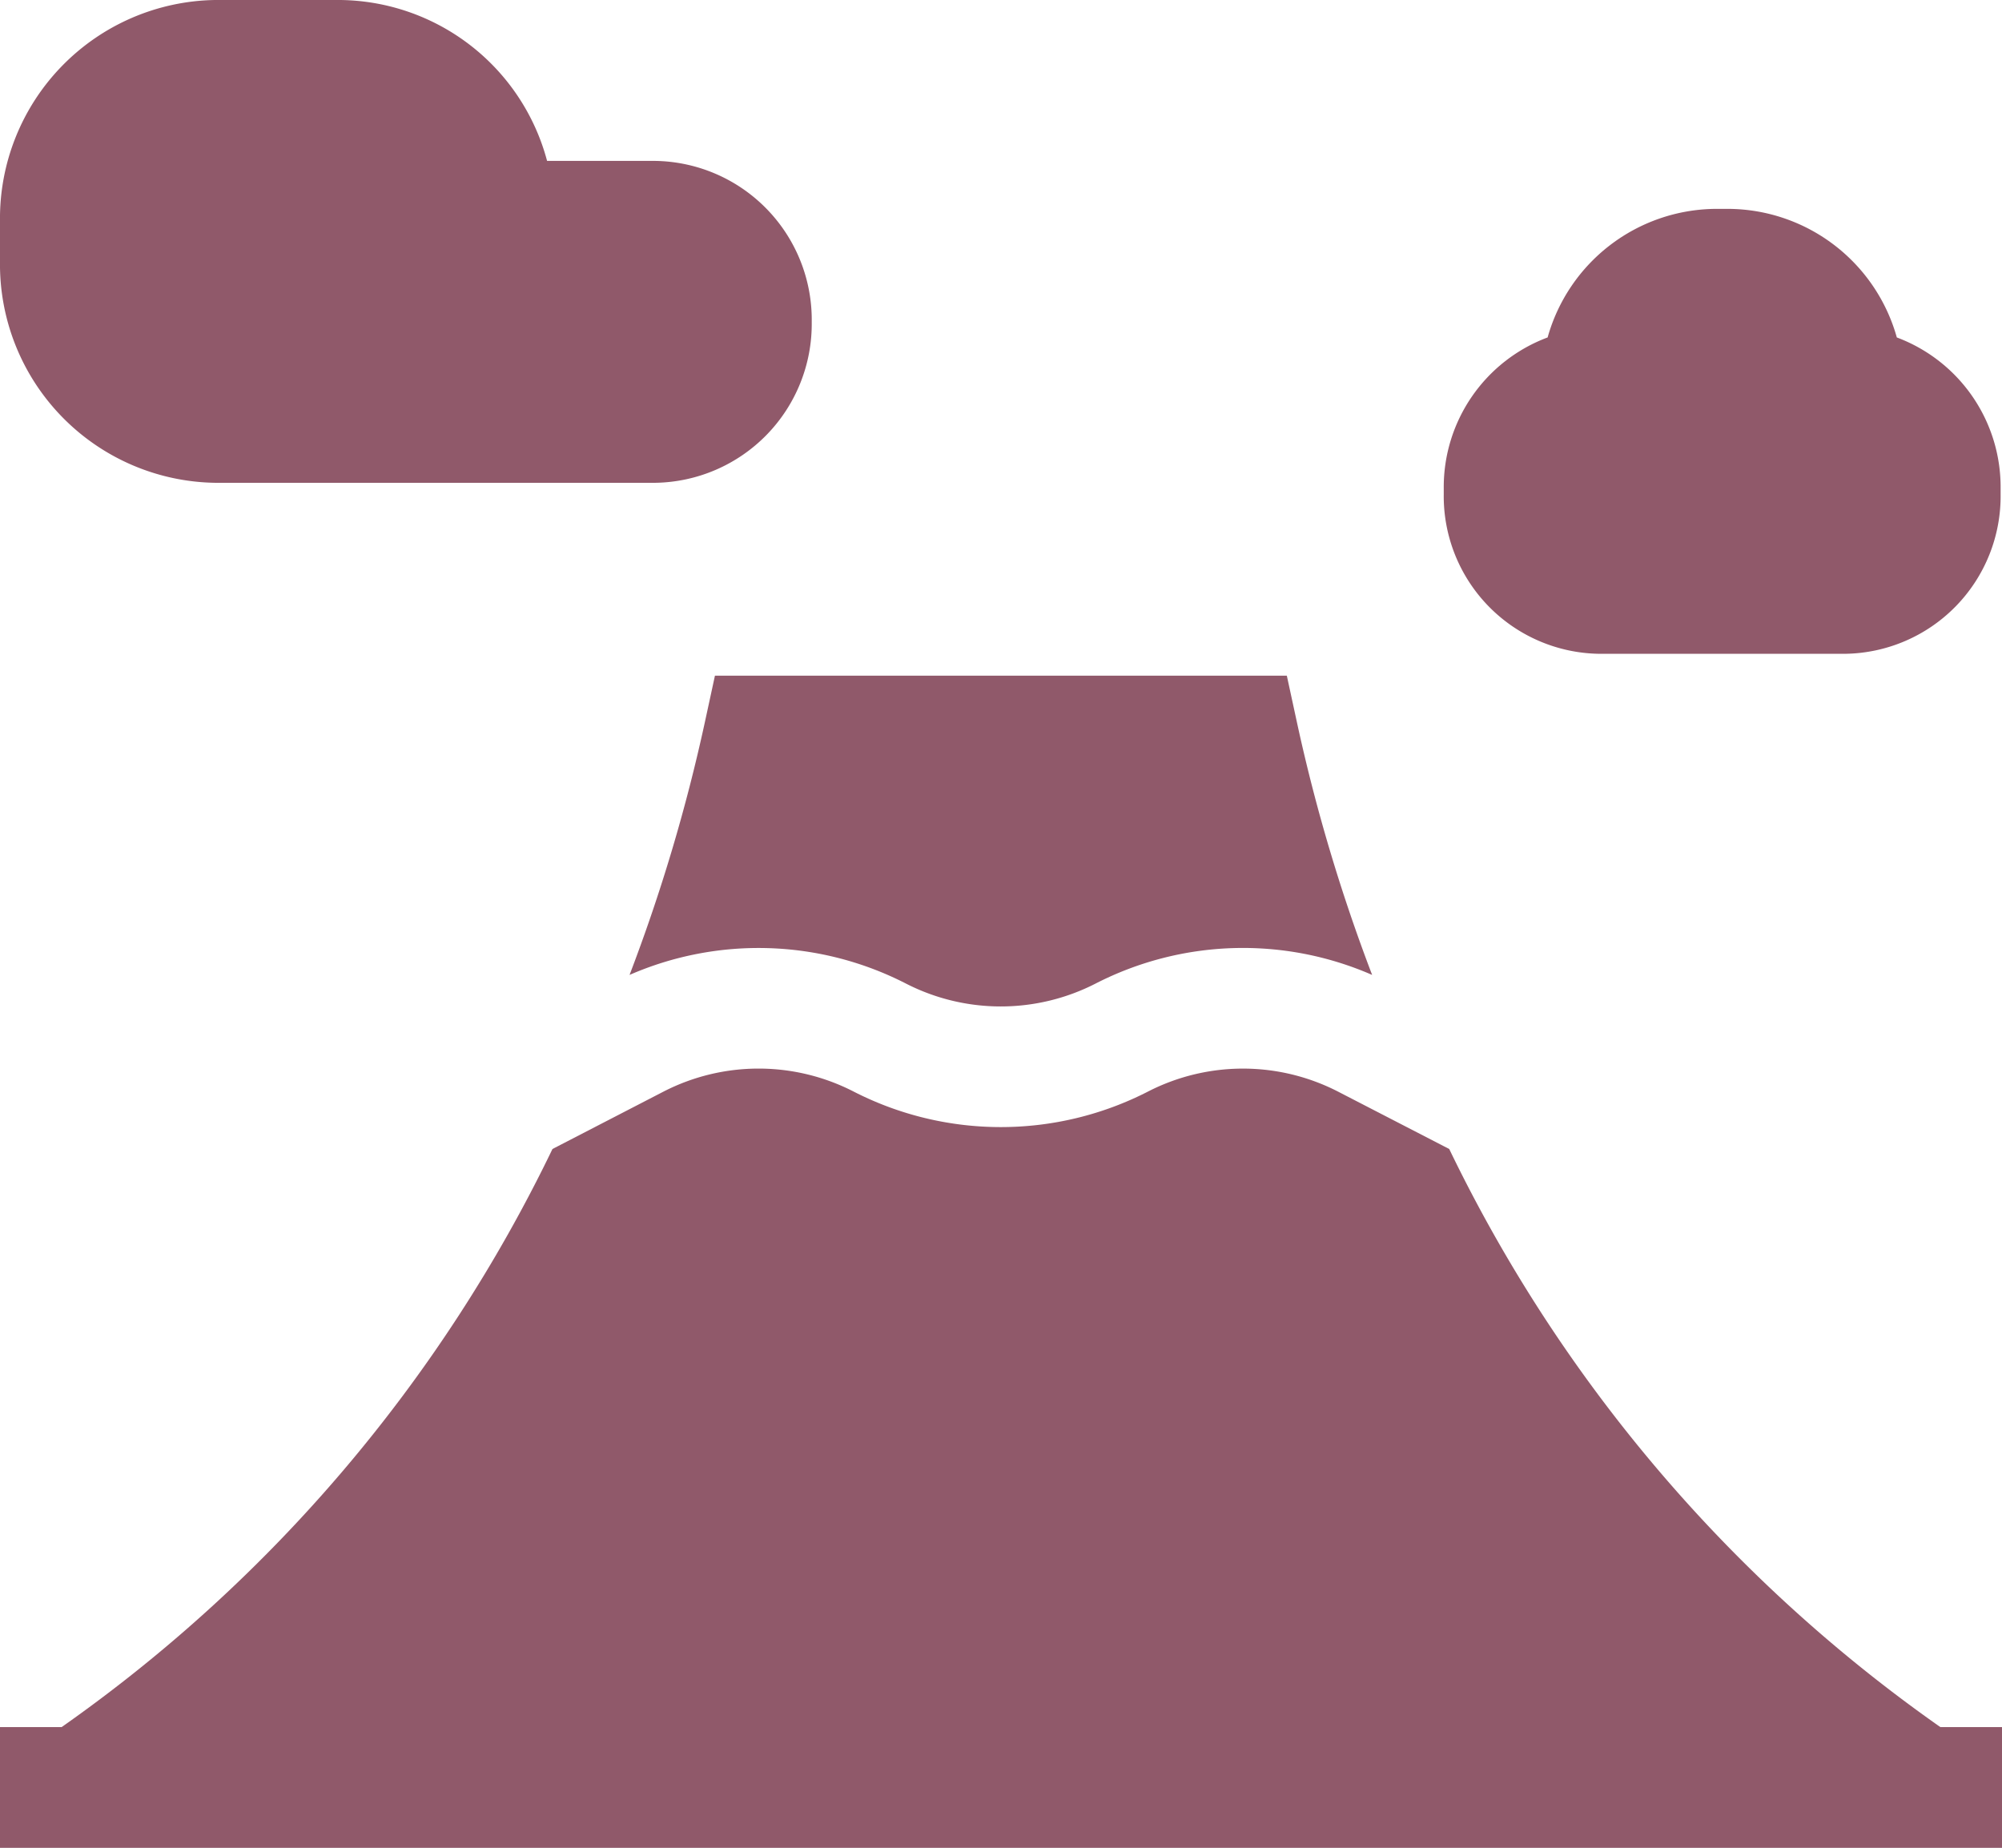
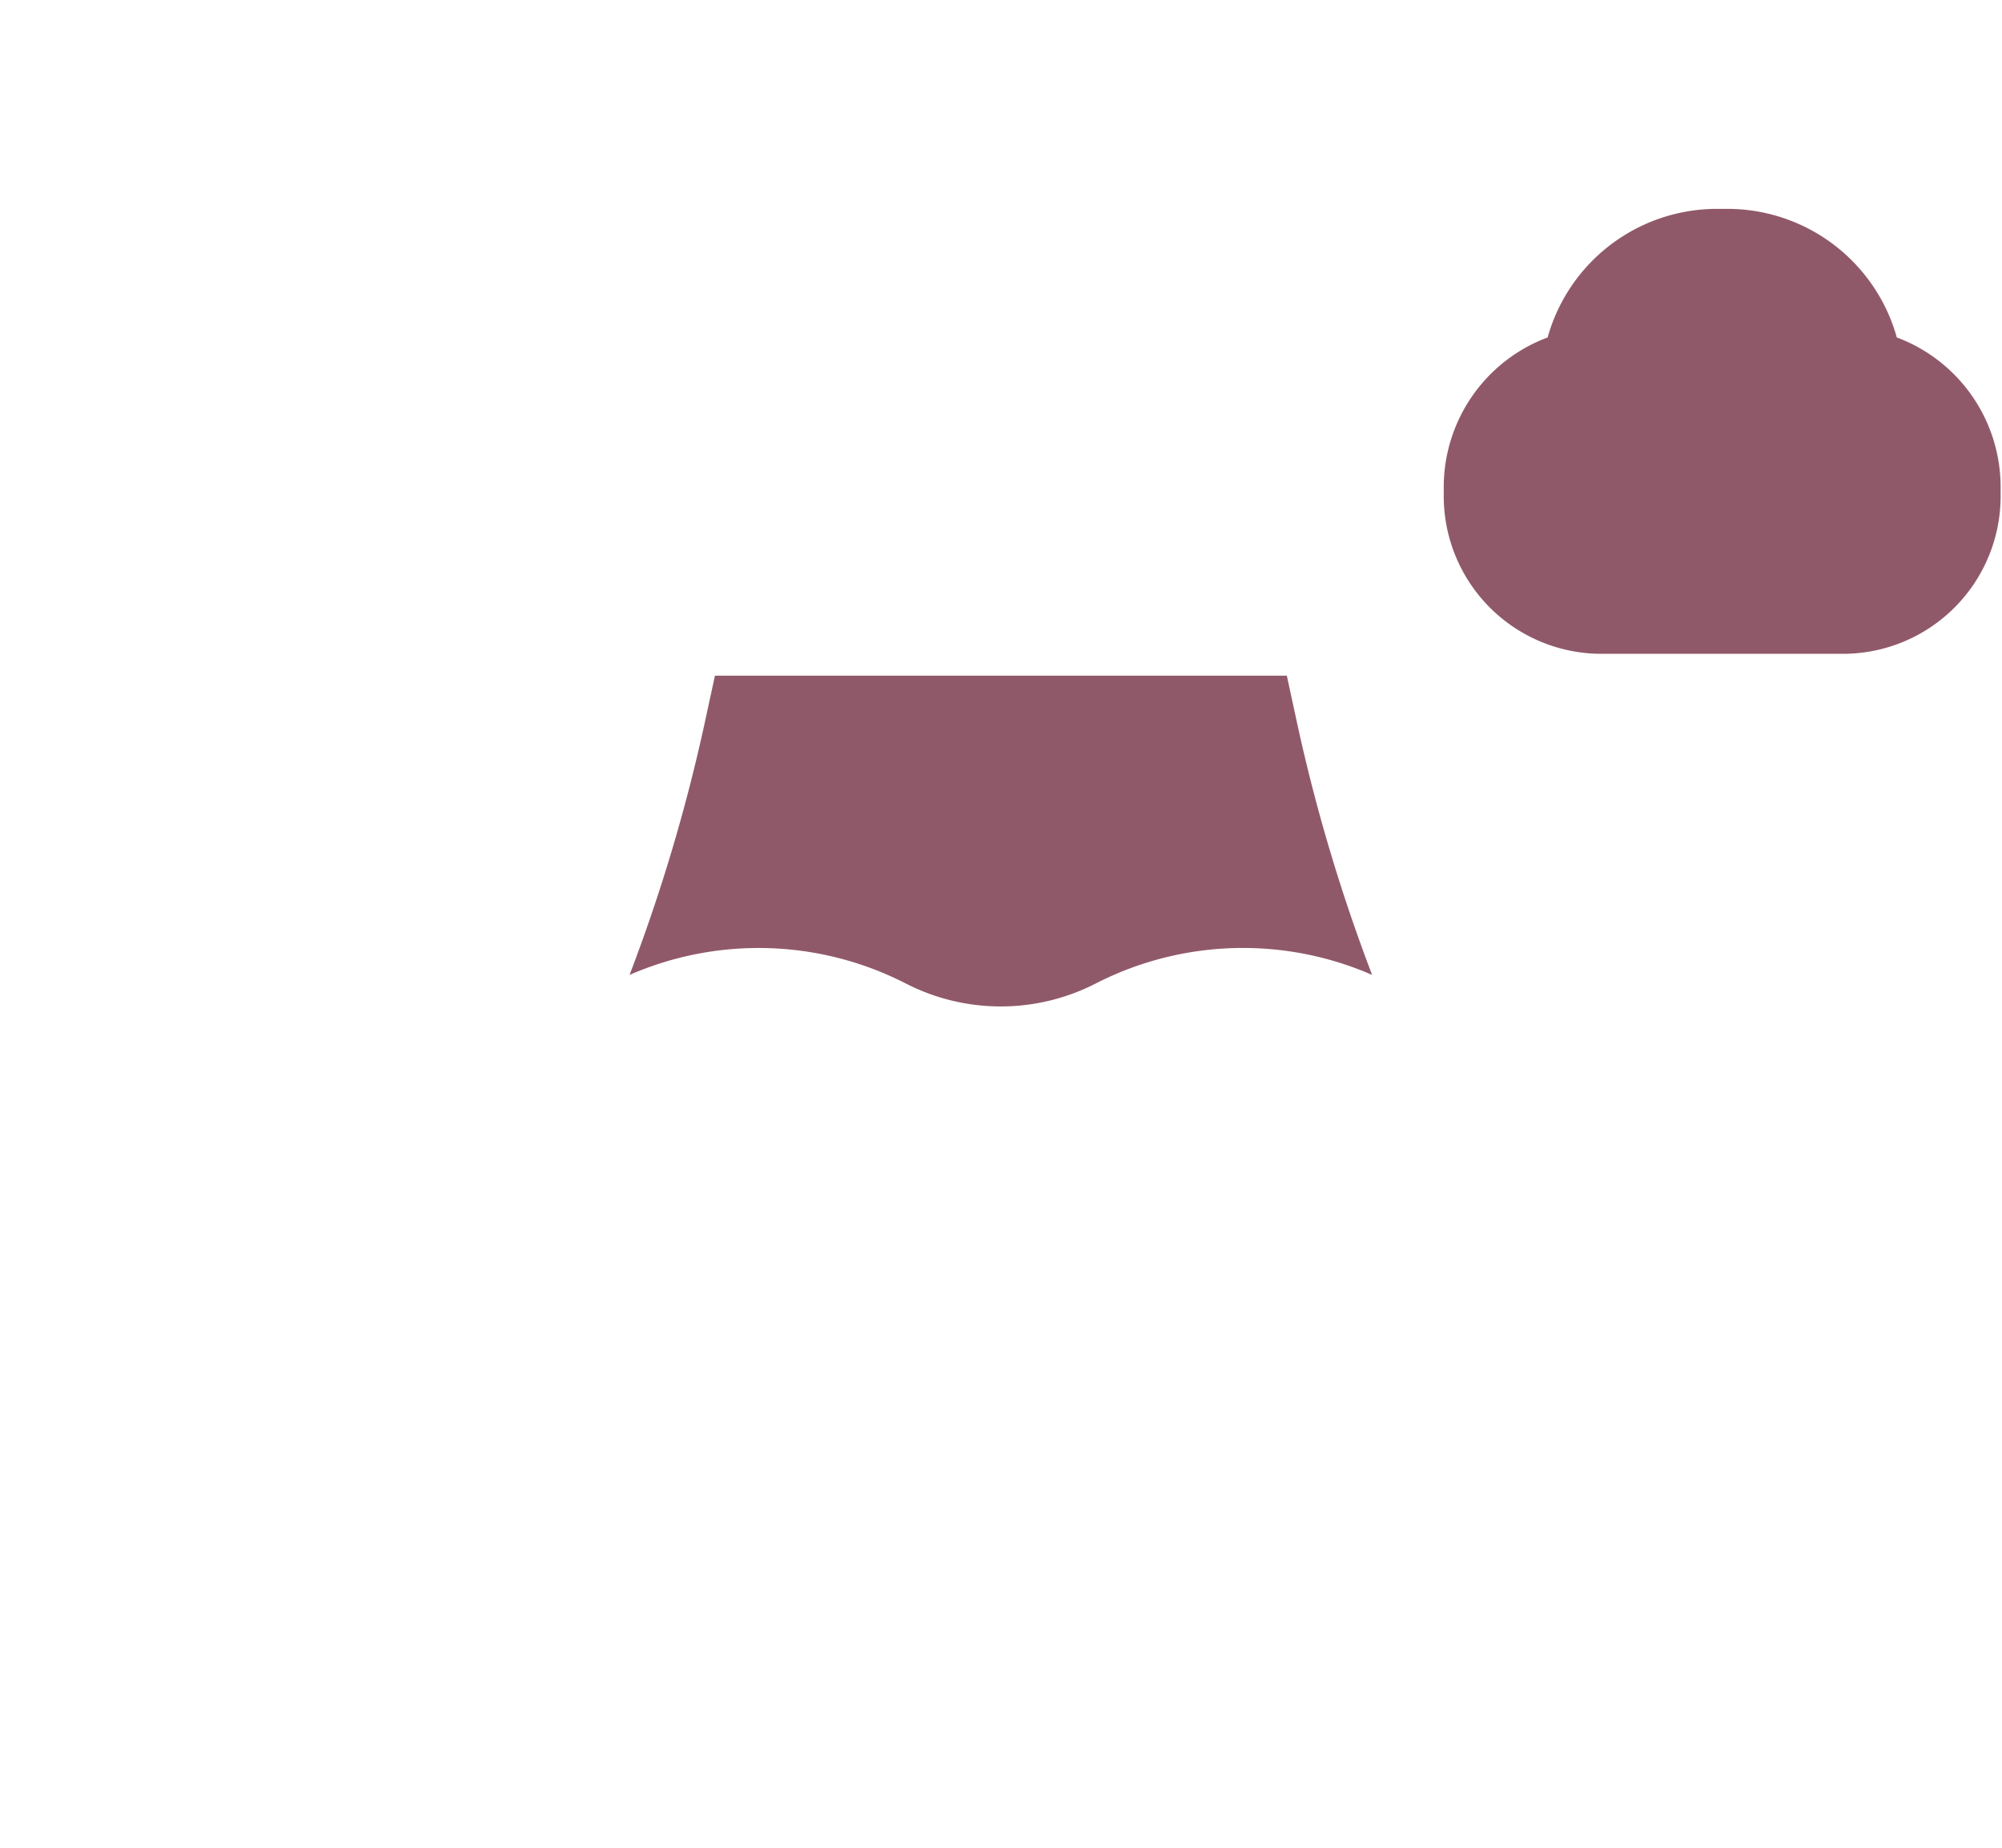
<svg xmlns="http://www.w3.org/2000/svg" id="icon_goal" width="26" height="24" viewBox="0 0 26 24">
  <path id="Path_1619" data-name="Path 1619" d="M164.6,171.971a2.7,2.7,0,0,0,2.464,0,4.192,4.192,0,0,1,3.591-.112,22.638,22.638,0,0,1-.975-3.273l-.133-.614H162.12l-.133.614a22.624,22.624,0,0,1-.976,3.273A4.192,4.192,0,0,1,164.6,171.971Zm0,0" transform="translate(-152.835 -159.196)" fill="#90596A" />
-   <path id="Path_1620" data-name="Path 1620" d="M25.2,274.182a19.541,19.541,0,0,1-6.379-7.509l-1.447-.747a2.7,2.7,0,0,0-2.463,0,4.19,4.19,0,0,1-3.827,0,2.7,2.7,0,0,0-2.464,0l-1.445.747A19.541,19.541,0,0,1,.8,274.182H0v1.568H26v-1.568Zm0,0" transform="translate(0 -251.749)" fill="#90596A" />
-   <path id="Path_1621" data-name="Path 1621" d="M8.511,2.09H7.105A2.812,2.812,0,0,0,4.418,0H2.793A2.838,2.838,0,0,0,0,2.874V3.4A2.838,2.838,0,0,0,2.793,6.271H8.511a2.064,2.064,0,0,0,2.031-2.09A2.064,2.064,0,0,0,8.511,2.09Zm0,0" fill="#90596A" />
  <path id="Path_1622" data-name="Path 1622" d="M375.2,53.588a2.285,2.285,0,0,0-2.177-1.67h-.181a2.285,2.285,0,0,0-2.177,1.67,2.075,2.075,0,0,0-1.349,1.958v.076a2.048,2.048,0,0,0,2.016,2.075h3.2a2.048,2.048,0,0,0,2.016-2.075v-.076A2.075,2.075,0,0,0,375.2,53.588Zm0,0" transform="translate(-350.566 -49.205)" fill="#90596A" />
</svg>